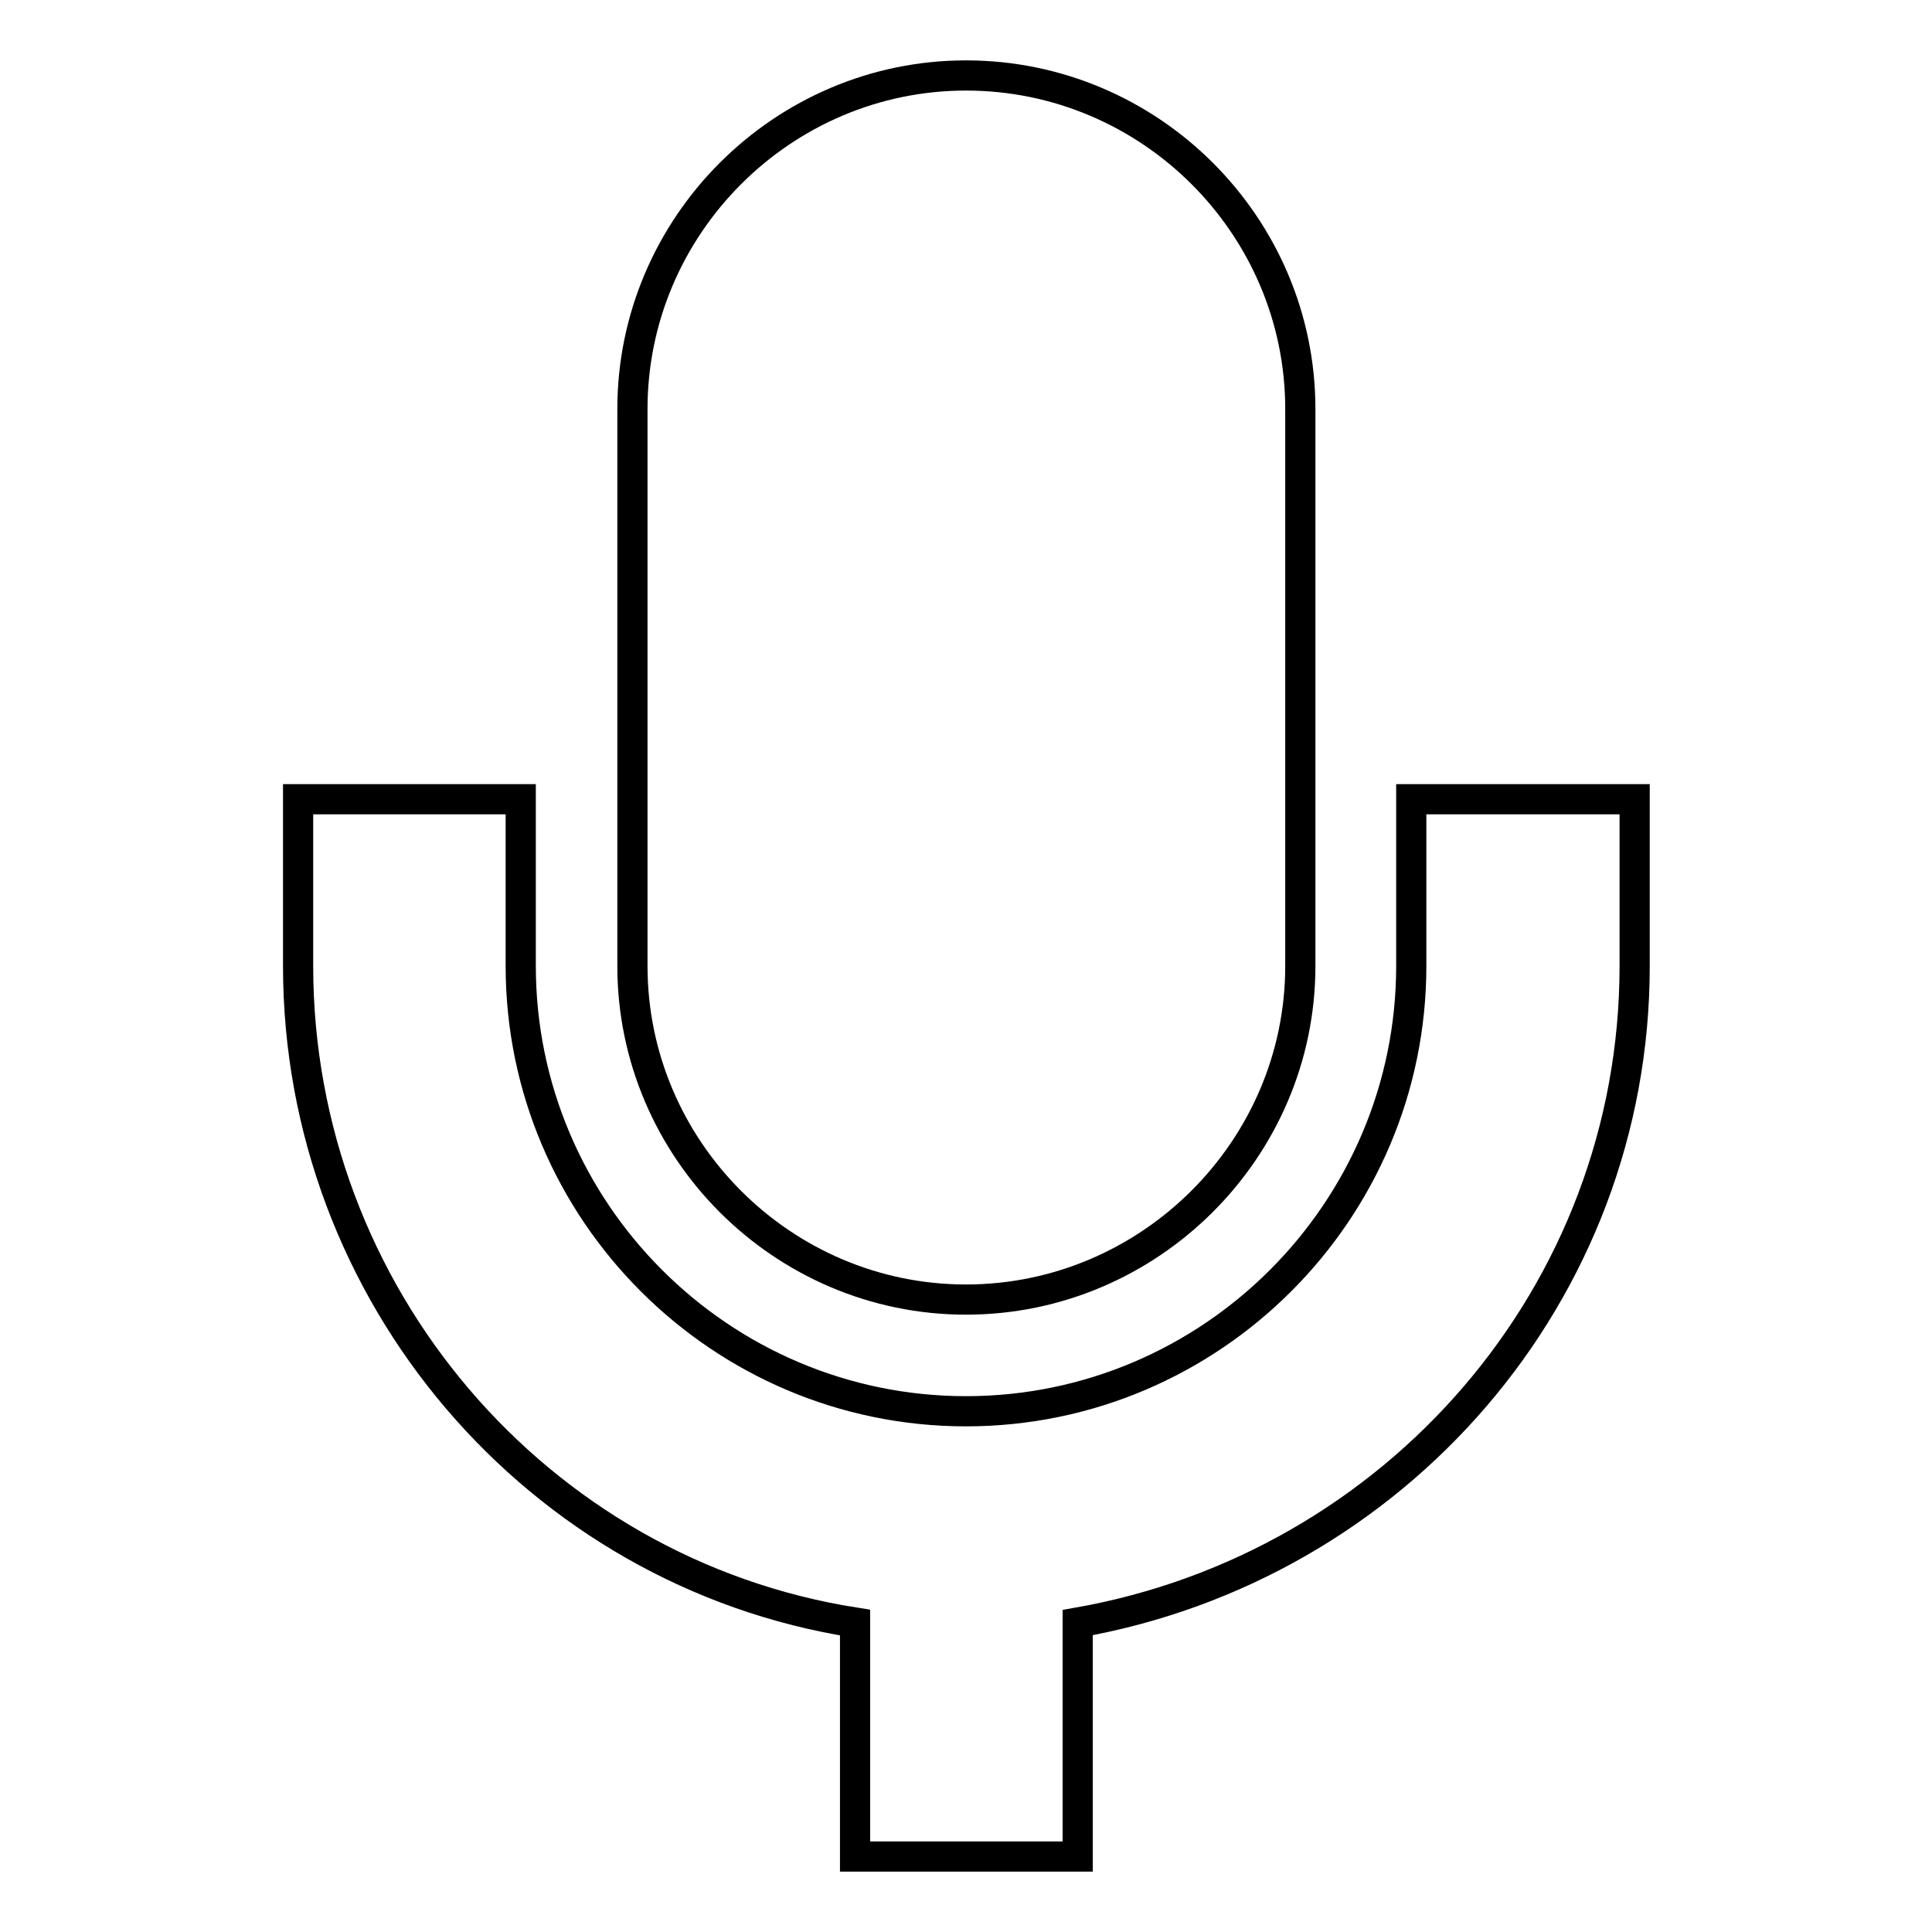
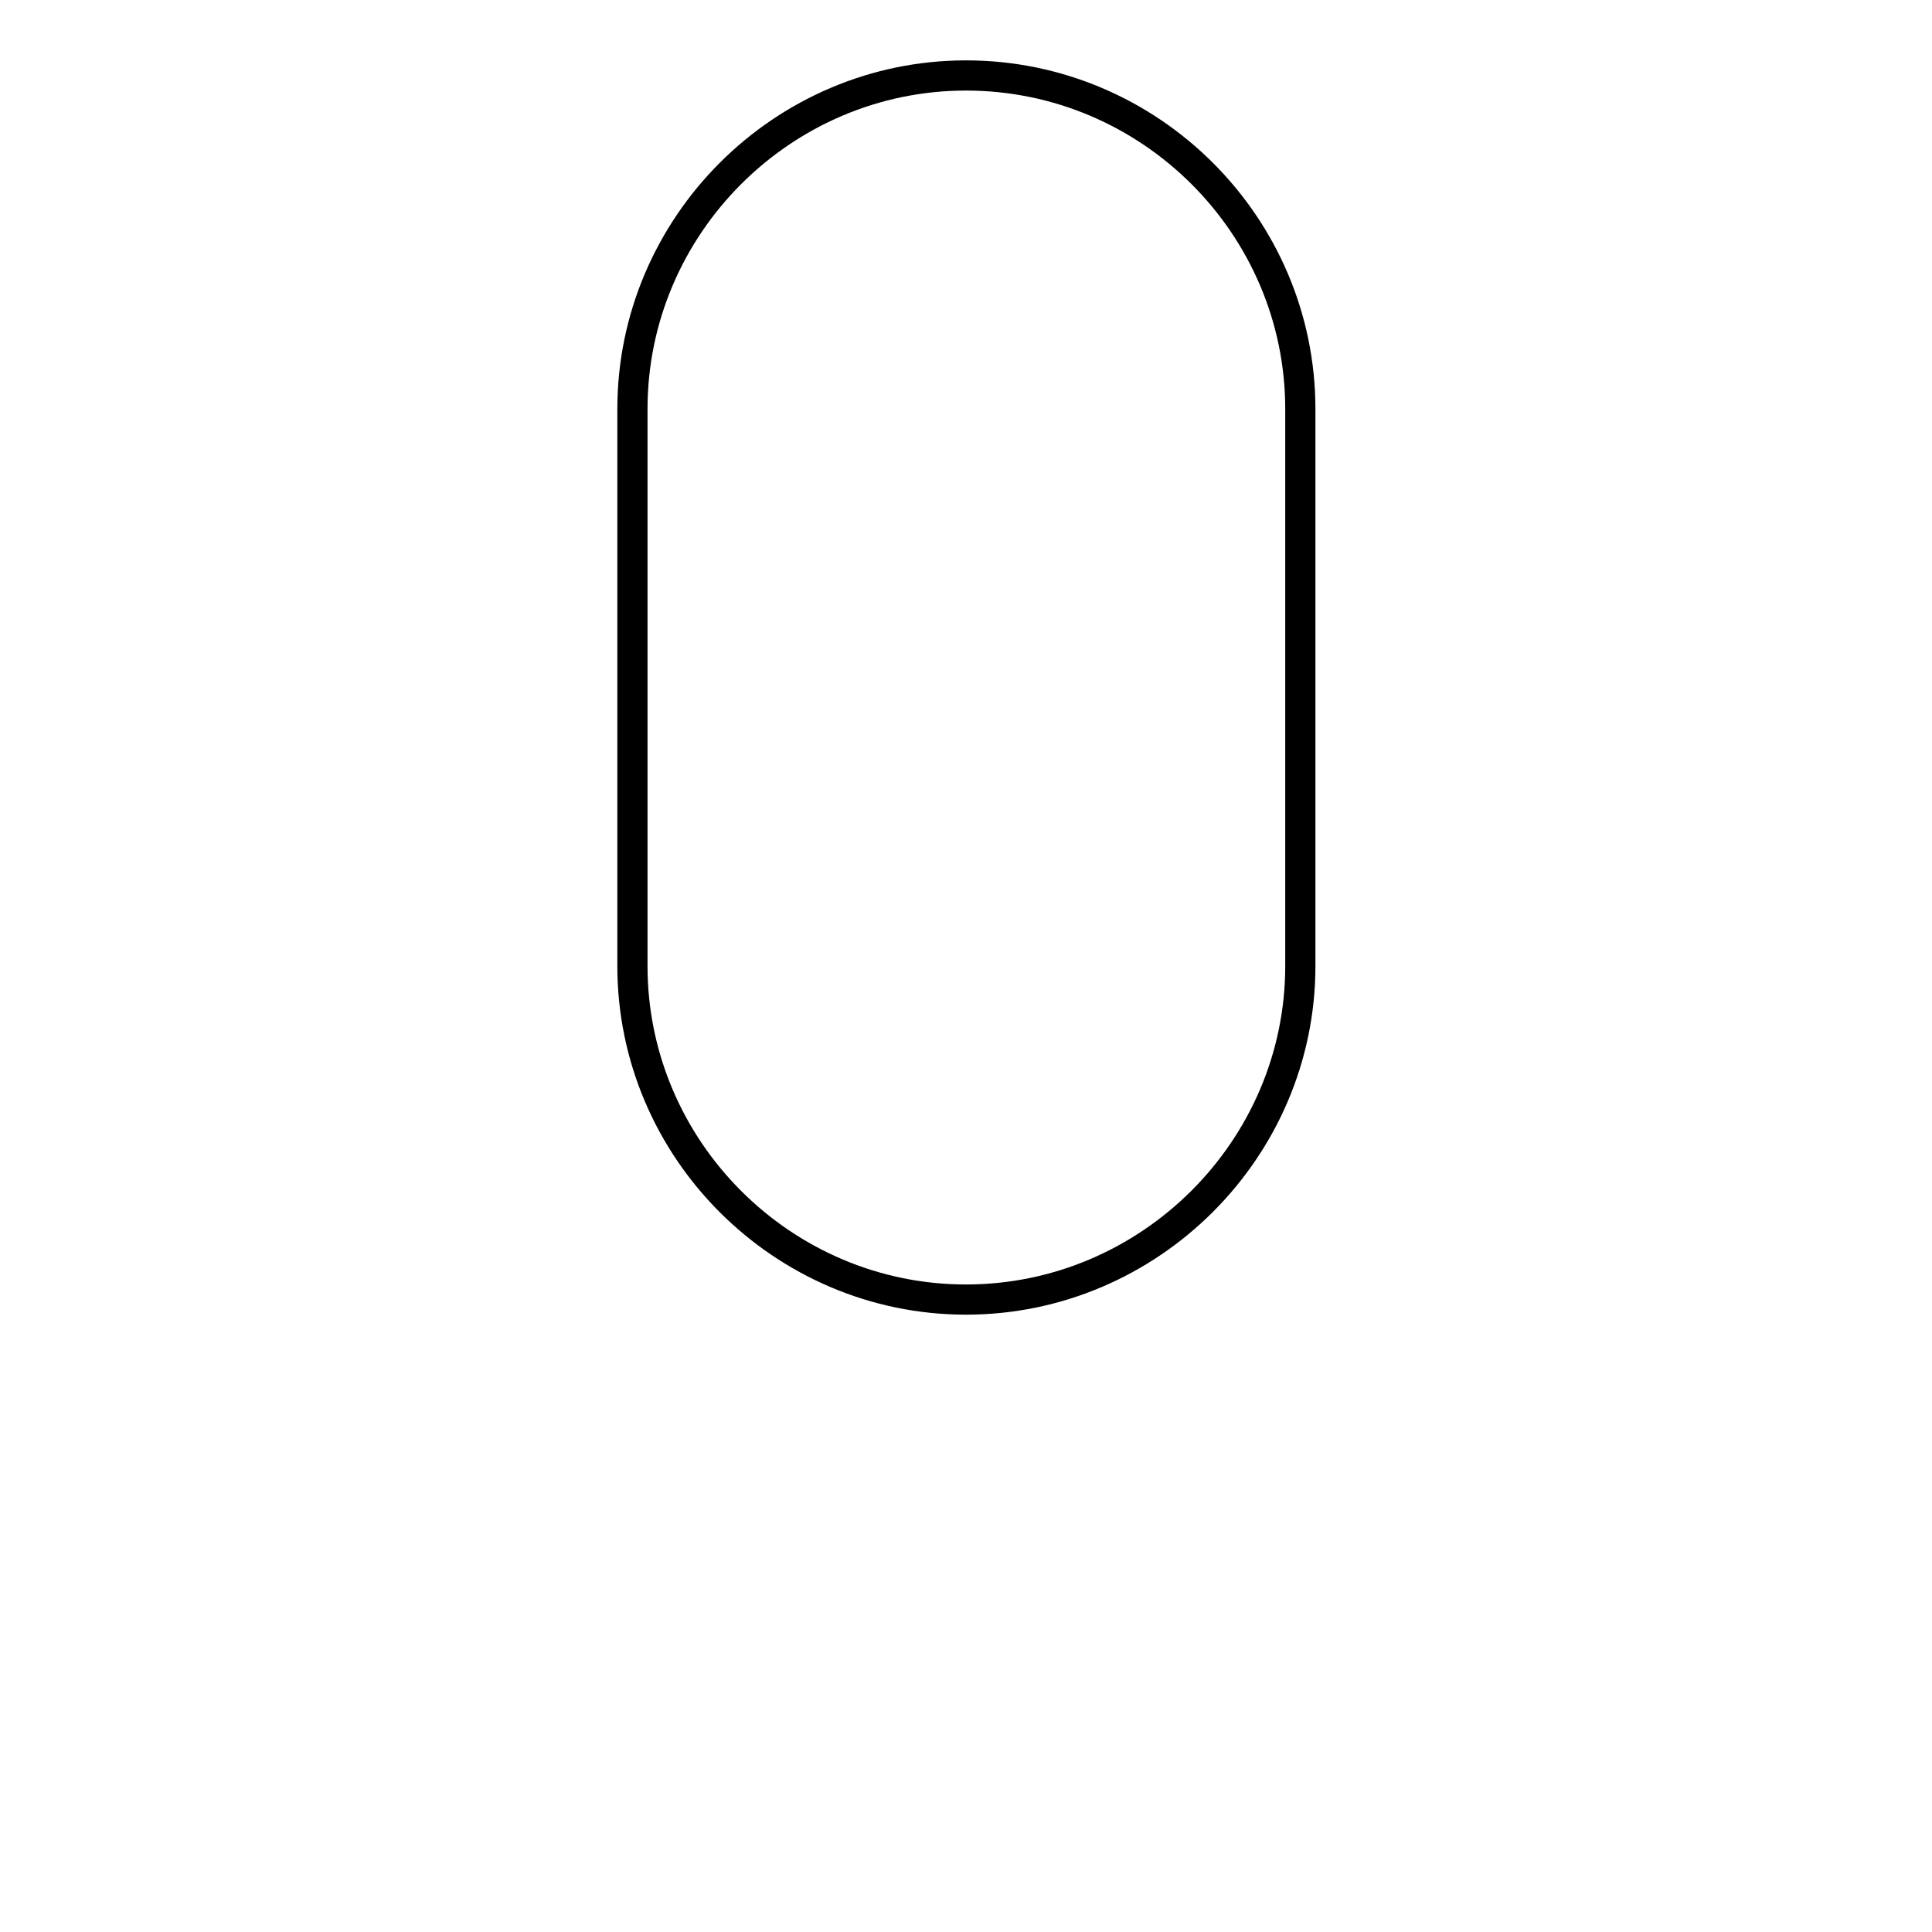
<svg xmlns="http://www.w3.org/2000/svg" version="1.1" x="0px" y="0px" viewBox="0 0 256 256" enable-background="new 0 0 256 256" xml:space="preserve">
  <g>
    <path stroke-width="4" fill-opacity="0" stroke="#000000" d="M128,172.2c24.3,0,44.3-19.9,44.3-44.2V54.2c0-24.3-19.9-44.2-44.3-44.2c-24.3,0-44.2,19.9-44.2,44.2V128 C83.8,152.3,103.7,172.2,128,172.2z" />
-     <path stroke-width="4" fill-opacity="0" stroke="#000000" d="M187,105.9V128c0,32.5-26.5,59-59,59c-32.5,0-59-26.5-59-59v-22.1H39.5V128c0,43.5,31.7,80.4,73.8,87v31 h29.5v-31c42-7.4,73.8-43.5,73.8-87v-22.1H187L187,105.9z" />
  </g>
</svg>